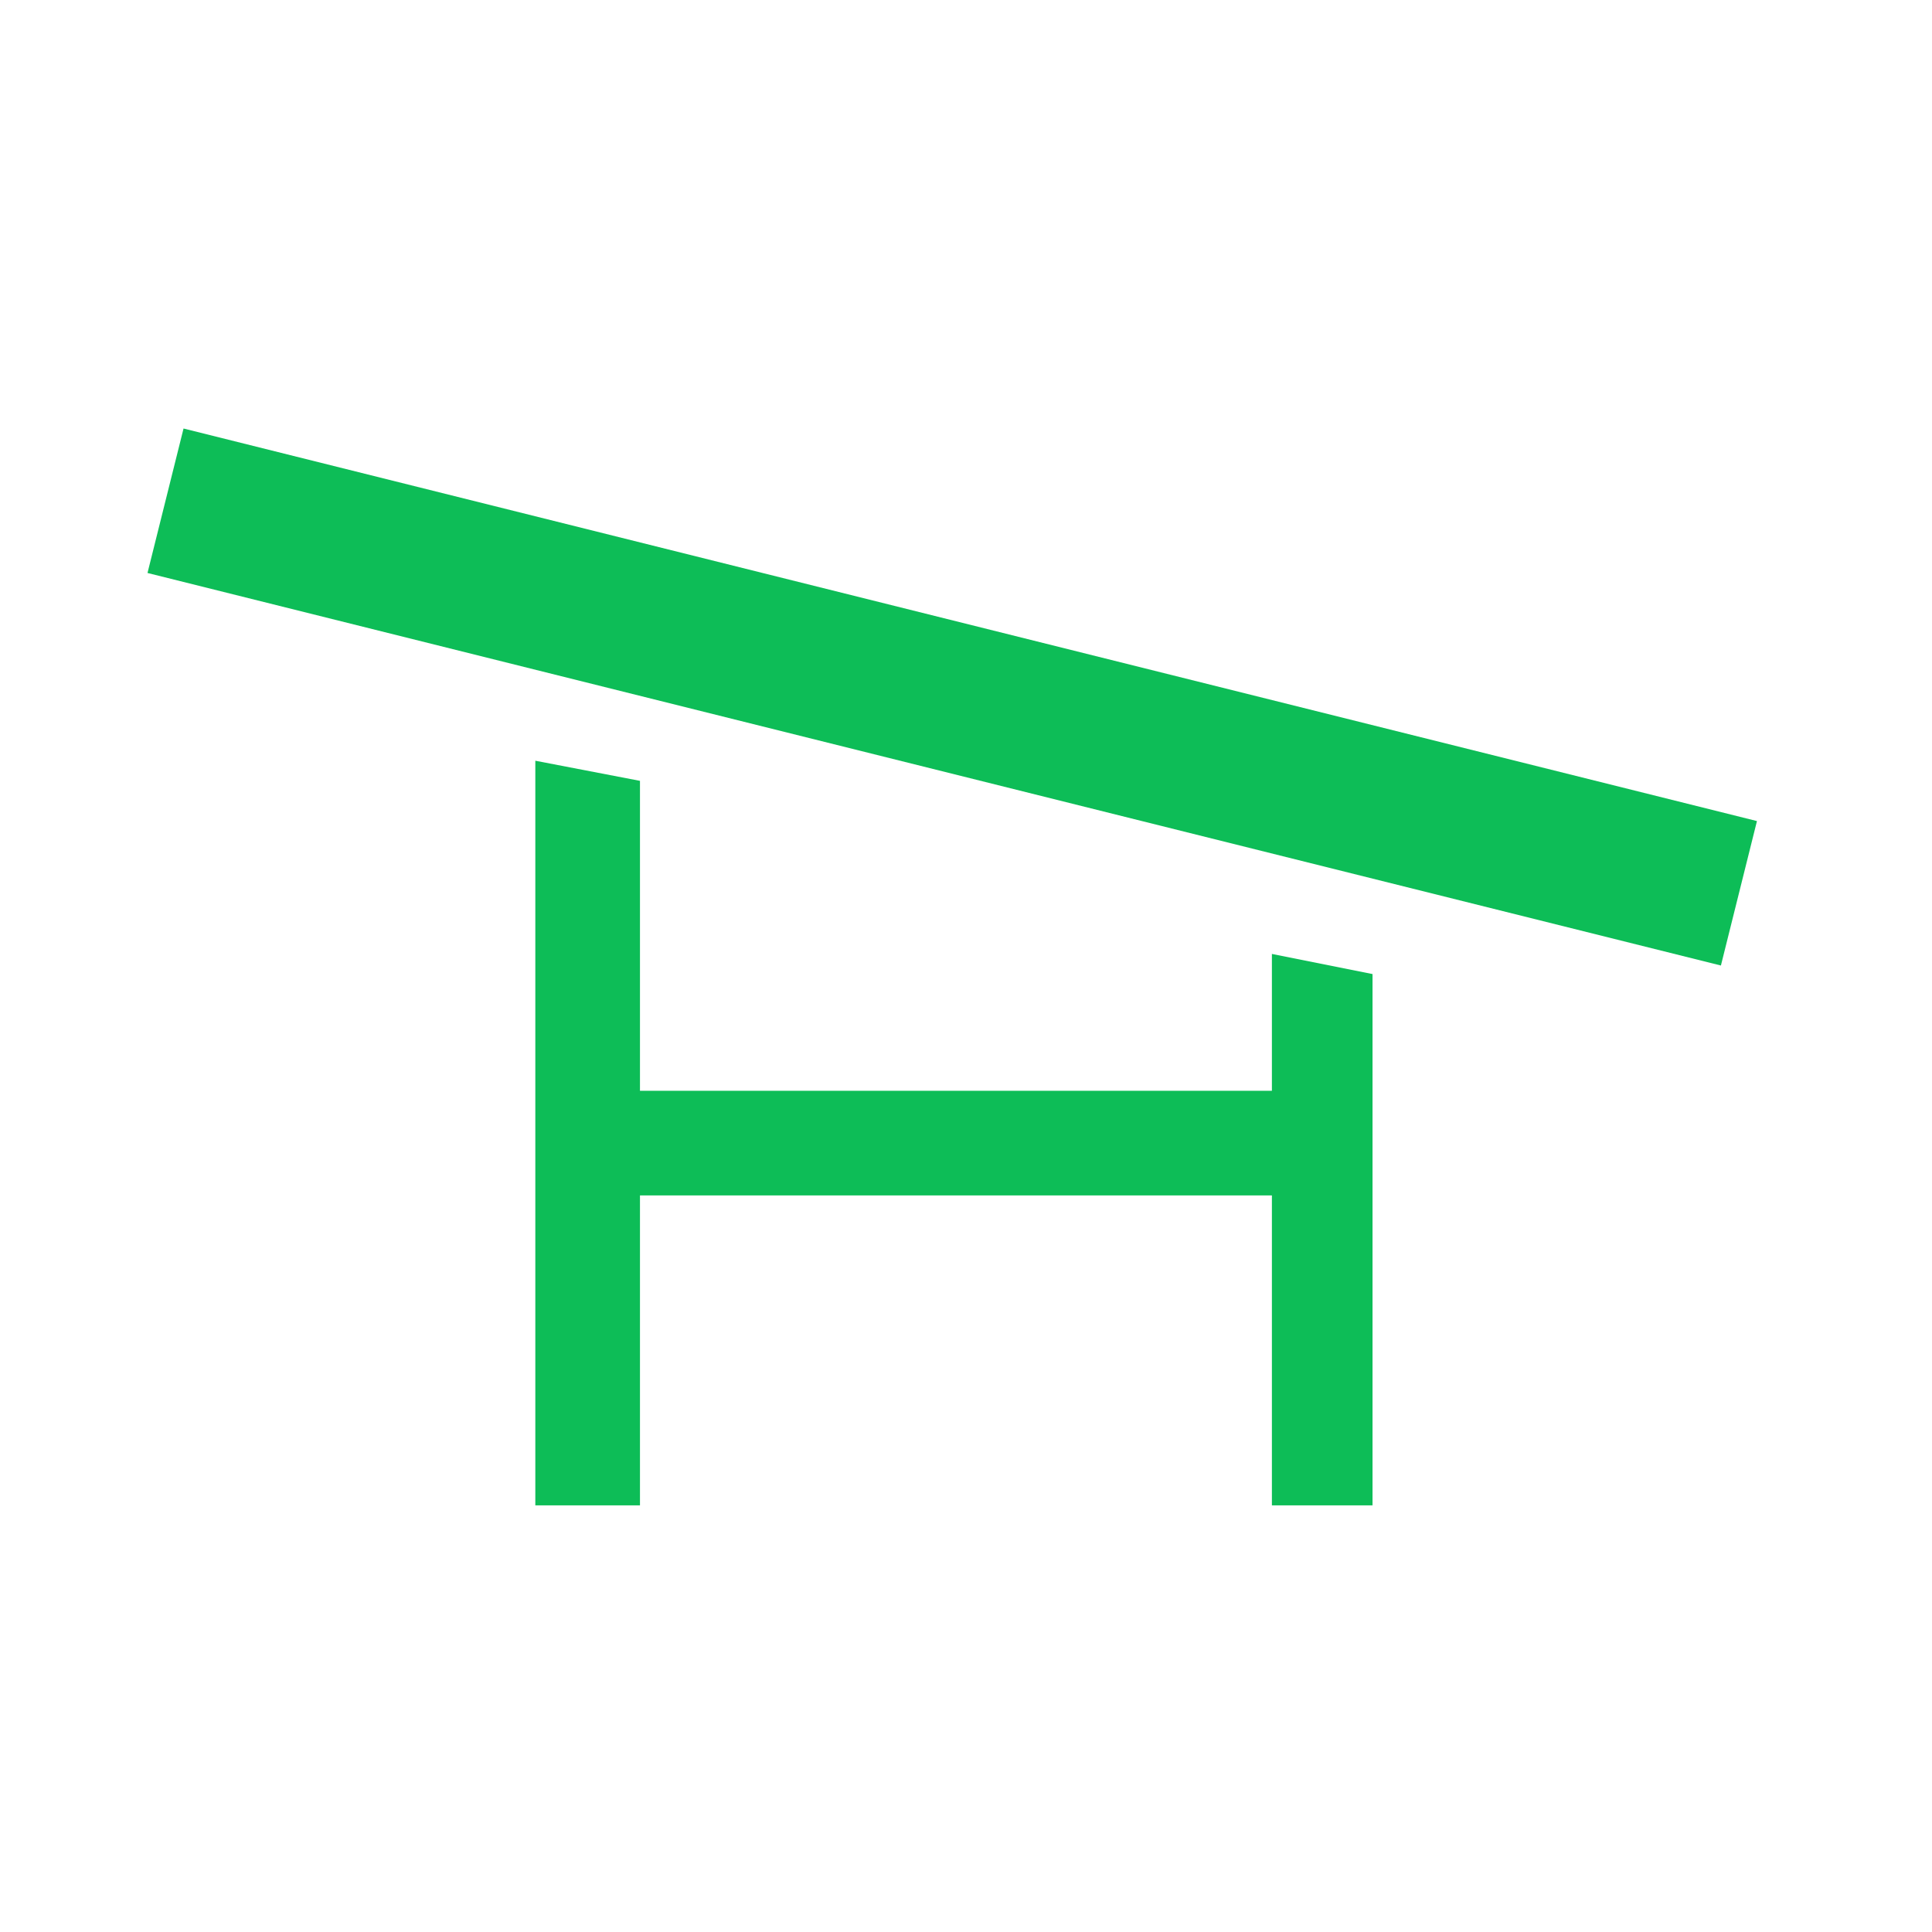
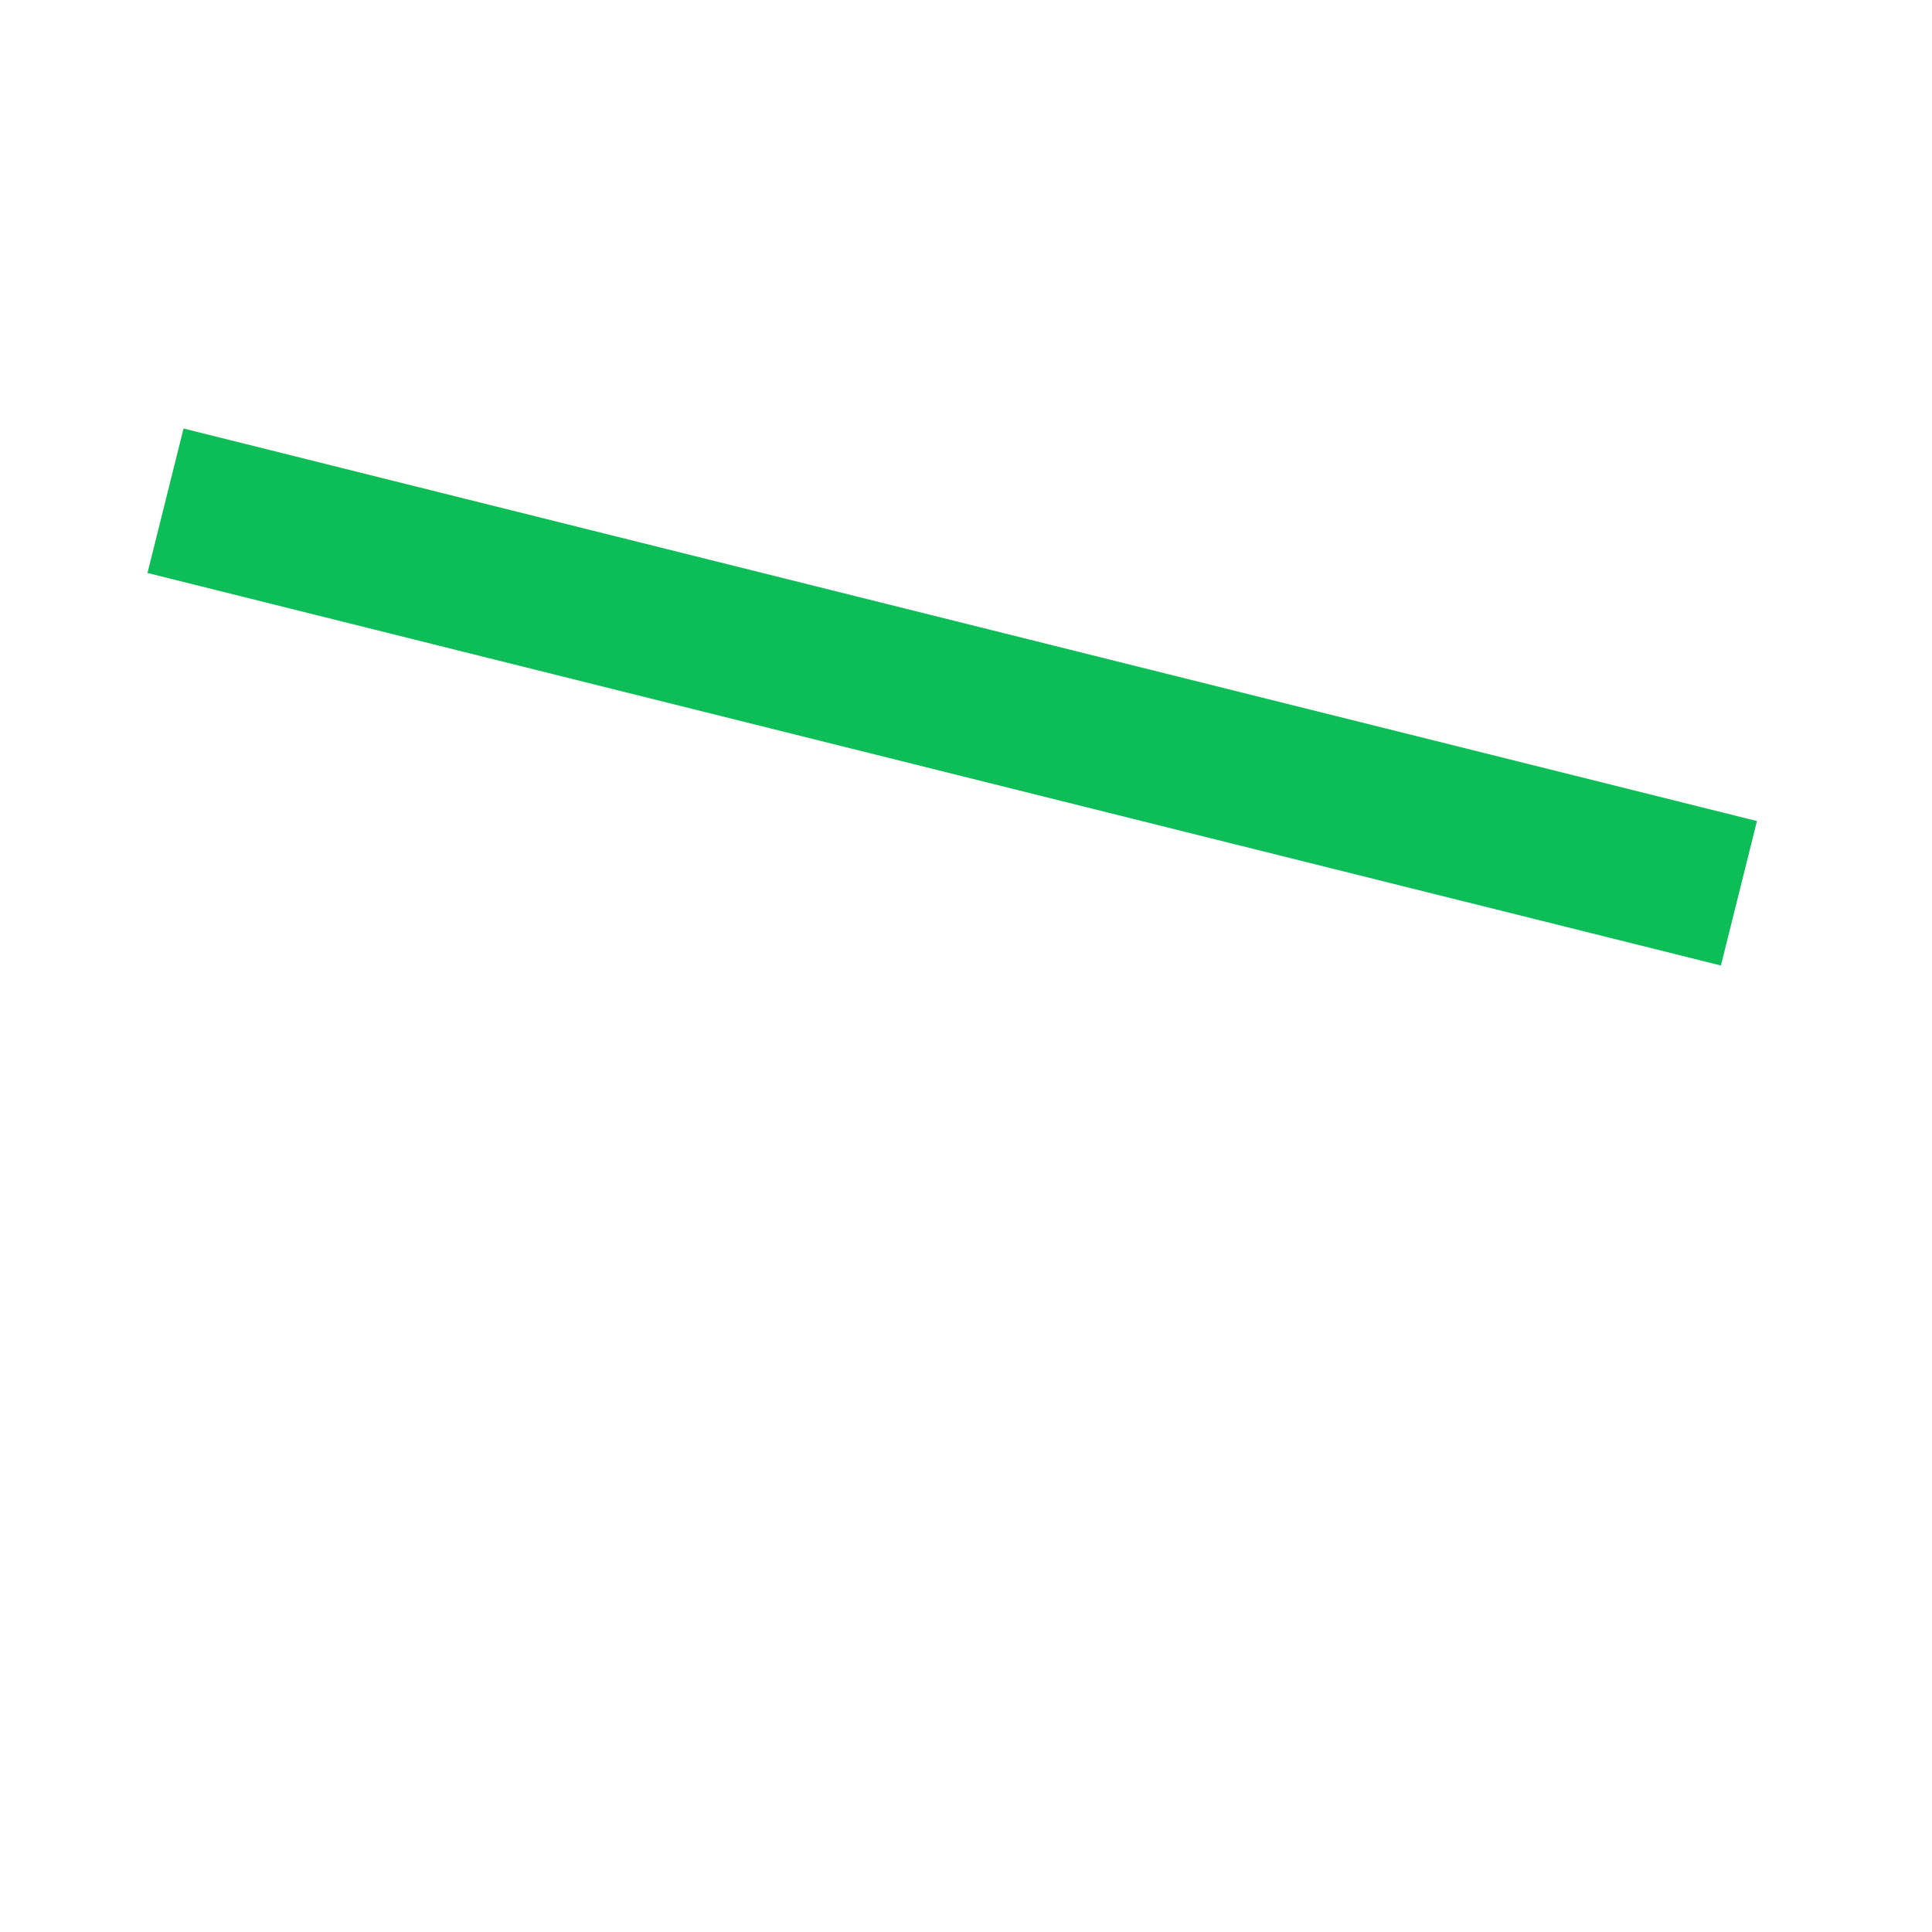
<svg xmlns="http://www.w3.org/2000/svg" version="1.1" id="Layer_1" x="0px" y="0px" viewBox="0 0 48 48" style="enable-background:new 0 0 48 48;" xml:space="preserve">
  <style type="text/css">
	.st0{fill:#0DBD57;}
</style>
  <rect x="21.8" y="-2.8" transform="matrix(0.242 -0.97 0.97 0.242 1.105 36.059)" class="st0" width="3.7" height="40.3" />
-   <polygon class="st0" points="13.3,37.4 15.9,37.4 15.9,29.7 31.6,29.7 31.6,37.4 34.1,37.4 34.1,24.2 31.6,23.7 31.6,27.1   15.9,27.1 15.9,19.4 13.3,18.9 " />
</svg>